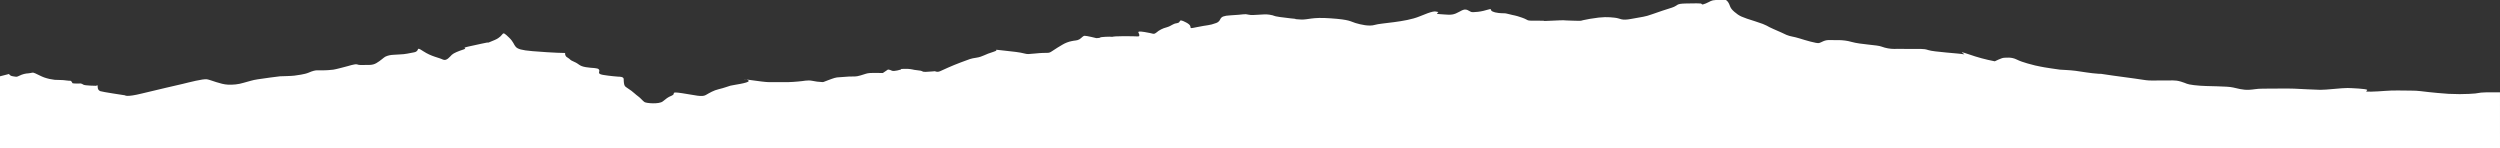
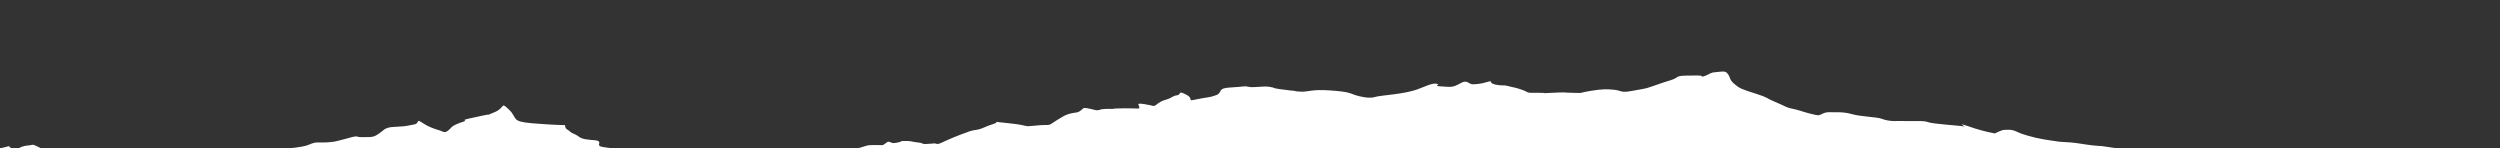
<svg xmlns="http://www.w3.org/2000/svg" version="1.1" id="Layer_1" x="0px" y="0px" viewBox="0 0 1920 114" style="enable-background:new 0 0 1920 114;" xml:space="preserve">
  <rect x="0" y="0" width="1920" height="114" fill="#333333" stroke="none" />
  <style type="text/css">
	.st0{fill-rule:evenodd;clip-rule:evenodd;fill:#FFFFFF;}
</style>
-   <path id="Shape_1_copy" class="st0" d="M0,114V58.6l7-1.8c0,0,0.2,1.4,3,1.8s2.5,0.7,5-0.5c2.2-1.1,4.6-1.7,7-1.8c3-0.3,2.7-1,5,0  s4.7,2.4,7,3.2c2.6,0.9,5.3,1.5,8,1.8c2.5,0.2,6,0,9,0.5s3-0.3,4,0.9s-0.2,1.2,2,1.4c1.7,0.1,3.3,0.1,5,0c0.7,0.1,1.4,0.5,2,0.9  c1,0.8,10,0.9,10,0.9s1-1.3,1,0.5s0.5,3,2,3.6s19,3.2,19,3.2s0.9,1.6,13-1.4s25.6-6,31-7.3s16-4.1,19-3.6s10.5,3.9,16,4.1  c4,0.2,8.1-0.2,12-1.4c4.4-1.1,6.7-2.1,11-2.7s15.2-2.2,17-2.3s8.9-0.2,11-0.5s8-1,11-2.3s5.2-1.9,7-1.8s-0.5-0.1,3,0s7.2-0.3,9-0.5  s11-2.7,11-2.7s5.4-1.7,7-1.4s0.8,0.6,5,0.5s6.8,0.4,10-1.4s6-4.6,7-5c1.9-0.9,3.9-1.3,6-1.4c4-0.3,6.2-0.3,8-0.5s2.9-0.4,8-1.4  s0.6-5.1,7-0.9s12,4.9,15,6.4s5.5-2.2,7-3.6s5-2.8,9-4.1s-3-0.7,4-2.3s15-3.2,15-3.2s-3.4,1.8,5-1.8s4.2-8.3,11-1.8s0.9,9,18,10.4  s25,1.4,25,1.4c-0.2,1.5,0.6,3,2,3.6c2.4,1.4,1,1.5,5,3.2s3.6,3.2,9,4.1s8.8,0.3,10,1.8s-2.1,3.2,3,4.1s12,1.4,12,1.4s4-0.2,4,1.8  s0.2,4.6,1,5.5s2.6,1.8,5,3.6s2.9,2.6,5,4.1s3.6,3.6,5,4.5s11,1.8,14-0.5s3.4-3,7-4.5s-2.1-3.3,8-1.8s15,3.1,18,1.4s6.1-3.6,10-4.5  s7.2-2.2,9-2.7s14-2,14-3.6s-8.1-2,0-0.9s13,1.8,16,1.8s-3.5-0.1,7,0c5,0.1,10,0,15-0.5c4.6-0.3,6.9-1.3,11-0.5  c2.3,0.5,4.6,0.8,7,0.9c1.8,0.1,0.6,0.2,5-1.4s5.6-2.2,9-2.3s2.3-0.3,7-0.5s4.9,0.3,9-0.9s4.5-1.6,7-1.8s10,0,10,0l4-2.7  c1,0.1,2.1,0.4,3,0.9c1.5,0.8,7-0.9,7-0.9s-1-0.5,2-0.5c2.3-0.1,4.7,0,7,0.5c1.1,0.4,4,0.5,6,0.9s1,1,4,0.9s7-0.5,7-0.5  c1.3,0.6,2.7,0.6,4,0c2.2-1,9-4.2,16-6.8s7.3-2.9,12-3.6s6.5-2.6,13-4.5s-5-2.2,12-0.5s9.6,2.9,20,1.8s9.8,0.4,13-1.8s5.2-3.3,8-5  c2.2-1.3,4.5-2.2,7-2.7c2.4-0.6,4.2-0.3,6-1.4s2.6-2.6,4-2.7s9,1.8,9,1.8s3-0.1,3-0.5s7.5-0.8,9-0.5s-3-0.4,9-0.5s12,0.9,12-0.9  s-3.3-3.4,4-2.3s6.7,2.2,9,0.5c2.3-2,5.1-3.4,8-4.1c4.1-1.2,4.3-2.7,8-3.2s0.1-4.1,7-0.5s-0.6,5.4,8,3.6s9.7-1.2,15-3.2  s0.4-5.4,11-5.9s10.5-1.4,14-0.5s11.1-0.8,16,0s1.7,0.9,8,1.8s12,1.4,12,1.4s-1.9,0.2,4,0.5s8.2-2,23-0.9c14.8,1,15,2.4,19,3.6  s10.6,2.8,15,1.4s23.3-2,34-6.4s11.6-4.1,14-3.6s-3.5,1.5,2,1.8s8.3,1,12-0.5s6-4,9-2.7s1.7,2.1,8,1.4s10-2.9,10-1.8s1.6,2.2,6,2.7  s3.6-0.3,8,0.9s4,0.6,10,2.7s1.7,2.4,12,2.3s-1.4,0.6,11,0s6.2-0.2,16,0s2.4,0.4,13-1.4s14-1.4,19-0.9s4.7,2.5,13,0.9s10-1.4,16-3.6  s9.8-3.3,15-5s2.6-3.1,11-3.2s9.3-0.2,11,0s0.1,1.6,4,0s3.8-2.5,8-2.7s6.9-1.5,9,1.4s1,4.3,5,7.7s5.5,4,16,7.3s8.4,3.6,14,5.9  s7,3.2,10,4.5s5.6,1.3,10,2.7s13.2,4,15,3.6s4.1-2.5,8-2.3s10.1-0.6,17,1.4c6.9,2,19.9,2.3,23,3.6c3.2,1.2,6.6,1.8,10,1.8  c2.5,0,0-0.2,10,0s11.9-0.5,16,0.9s23.8,2.5,27,3.2s-7.2-3.8,4,0c6.5,2.3,13.2,4.1,20,5.4c0,0,5.4-2.7,7-2.7s5.7-0.8,10,1.4  s12.5,4.1,14,4.5s7,1.4,7,1.4s9.9,1.6,12,1.8s7.4,0.3,12,0.9s11.5,1.9,18,2.3s-8.8-1.4,11,1.4s16.4,2.1,23,3.2s10.5,0.3,16,0.5  s8-0.6,13,0.9s3.6,1.9,10,2.7s12.5,0.7,18,0.9s9.4,0.3,12,0.9s7.7,2,12,1.8s5.7-0.9,11-0.9s20.6-0.2,24,0s15.9,0.8,20,0.9  s17.2-1.5,21-1.4s14.3,0.6,15,1.4s-3.8,1.5,3,1.4s14.2-1.1,21-0.9s12.7-0.1,17,0.5s8.2,0.9,13,1.4c5.6,0.6,11.3,0.9,17,0.9  c5.2-0.1,9.8-0.2,12-0.5c3-0.6,6-0.9,9-0.9c4.5,0.1,10,0,10,0V114H0z" />
+   <path id="Shape_1_copy" class="st0" d="M0,114l7-1.8c0,0,0.2,1.4,3,1.8s2.5,0.7,5-0.5c2.2-1.1,4.6-1.7,7-1.8c3-0.3,2.7-1,5,0  s4.7,2.4,7,3.2c2.6,0.9,5.3,1.5,8,1.8c2.5,0.2,6,0,9,0.5s3-0.3,4,0.9s-0.2,1.2,2,1.4c1.7,0.1,3.3,0.1,5,0c0.7,0.1,1.4,0.5,2,0.9  c1,0.8,10,0.9,10,0.9s1-1.3,1,0.5s0.5,3,2,3.6s19,3.2,19,3.2s0.9,1.6,13-1.4s25.6-6,31-7.3s16-4.1,19-3.6s10.5,3.9,16,4.1  c4,0.2,8.1-0.2,12-1.4c4.4-1.1,6.7-2.1,11-2.7s15.2-2.2,17-2.3s8.9-0.2,11-0.5s8-1,11-2.3s5.2-1.9,7-1.8s-0.5-0.1,3,0s7.2-0.3,9-0.5  s11-2.7,11-2.7s5.4-1.7,7-1.4s0.8,0.6,5,0.5s6.8,0.4,10-1.4s6-4.6,7-5c1.9-0.9,3.9-1.3,6-1.4c4-0.3,6.2-0.3,8-0.5s2.9-0.4,8-1.4  s0.6-5.1,7-0.9s12,4.9,15,6.4s5.5-2.2,7-3.6s5-2.8,9-4.1s-3-0.7,4-2.3s15-3.2,15-3.2s-3.4,1.8,5-1.8s4.2-8.3,11-1.8s0.9,9,18,10.4  s25,1.4,25,1.4c-0.2,1.5,0.6,3,2,3.6c2.4,1.4,1,1.5,5,3.2s3.6,3.2,9,4.1s8.8,0.3,10,1.8s-2.1,3.2,3,4.1s12,1.4,12,1.4s4-0.2,4,1.8  s0.2,4.6,1,5.5s2.6,1.8,5,3.6s2.9,2.6,5,4.1s3.6,3.6,5,4.5s11,1.8,14-0.5s3.4-3,7-4.5s-2.1-3.3,8-1.8s15,3.1,18,1.4s6.1-3.6,10-4.5  s7.2-2.2,9-2.7s14-2,14-3.6s-8.1-2,0-0.9s13,1.8,16,1.8s-3.5-0.1,7,0c5,0.1,10,0,15-0.5c4.6-0.3,6.9-1.3,11-0.5  c2.3,0.5,4.6,0.8,7,0.9c1.8,0.1,0.6,0.2,5-1.4s5.6-2.2,9-2.3s2.3-0.3,7-0.5s4.9,0.3,9-0.9s4.5-1.6,7-1.8s10,0,10,0l4-2.7  c1,0.1,2.1,0.4,3,0.9c1.5,0.8,7-0.9,7-0.9s-1-0.5,2-0.5c2.3-0.1,4.7,0,7,0.5c1.1,0.4,4,0.5,6,0.9s1,1,4,0.9s7-0.5,7-0.5  c1.3,0.6,2.7,0.6,4,0c2.2-1,9-4.2,16-6.8s7.3-2.9,12-3.6s6.5-2.6,13-4.5s-5-2.2,12-0.5s9.6,2.9,20,1.8s9.8,0.4,13-1.8s5.2-3.3,8-5  c2.2-1.3,4.5-2.2,7-2.7c2.4-0.6,4.2-0.3,6-1.4s2.6-2.6,4-2.7s9,1.8,9,1.8s3-0.1,3-0.5s7.5-0.8,9-0.5s-3-0.4,9-0.5s12,0.9,12-0.9  s-3.3-3.4,4-2.3s6.7,2.2,9,0.5c2.3-2,5.1-3.4,8-4.1c4.1-1.2,4.3-2.7,8-3.2s0.1-4.1,7-0.5s-0.6,5.4,8,3.6s9.7-1.2,15-3.2  s0.4-5.4,11-5.9s10.5-1.4,14-0.5s11.1-0.8,16,0s1.7,0.9,8,1.8s12,1.4,12,1.4s-1.9,0.2,4,0.5s8.2-2,23-0.9c14.8,1,15,2.4,19,3.6  s10.6,2.8,15,1.4s23.3-2,34-6.4s11.6-4.1,14-3.6s-3.5,1.5,2,1.8s8.3,1,12-0.5s6-4,9-2.7s1.7,2.1,8,1.4s10-2.9,10-1.8s1.6,2.2,6,2.7  s3.6-0.3,8,0.9s4,0.6,10,2.7s1.7,2.4,12,2.3s-1.4,0.6,11,0s6.2-0.2,16,0s2.4,0.4,13-1.4s14-1.4,19-0.9s4.7,2.5,13,0.9s10-1.4,16-3.6  s9.8-3.3,15-5s2.6-3.1,11-3.2s9.3-0.2,11,0s0.1,1.6,4,0s3.8-2.5,8-2.7s6.9-1.5,9,1.4s1,4.3,5,7.7s5.5,4,16,7.3s8.4,3.6,14,5.9  s7,3.2,10,4.5s5.6,1.3,10,2.7s13.2,4,15,3.6s4.1-2.5,8-2.3s10.1-0.6,17,1.4c6.9,2,19.9,2.3,23,3.6c3.2,1.2,6.6,1.8,10,1.8  c2.5,0,0-0.2,10,0s11.9-0.5,16,0.9s23.8,2.5,27,3.2s-7.2-3.8,4,0c6.5,2.3,13.2,4.1,20,5.4c0,0,5.4-2.7,7-2.7s5.7-0.8,10,1.4  s12.5,4.1,14,4.5s7,1.4,7,1.4s9.9,1.6,12,1.8s7.4,0.3,12,0.9s11.5,1.9,18,2.3s-8.8-1.4,11,1.4s16.4,2.1,23,3.2s10.5,0.3,16,0.5  s8-0.6,13,0.9s3.6,1.9,10,2.7s12.5,0.7,18,0.9s9.4,0.3,12,0.9s7.7,2,12,1.8s5.7-0.9,11-0.9s20.6-0.2,24,0s15.9,0.8,20,0.9  s17.2-1.5,21-1.4s14.3,0.6,15,1.4s-3.8,1.5,3,1.4s14.2-1.1,21-0.9s12.7-0.1,17,0.5s8.2,0.9,13,1.4c5.6,0.6,11.3,0.9,17,0.9  c5.2-0.1,9.8-0.2,12-0.5c3-0.6,6-0.9,9-0.9c4.5,0.1,10,0,10,0V114H0z" />
</svg>